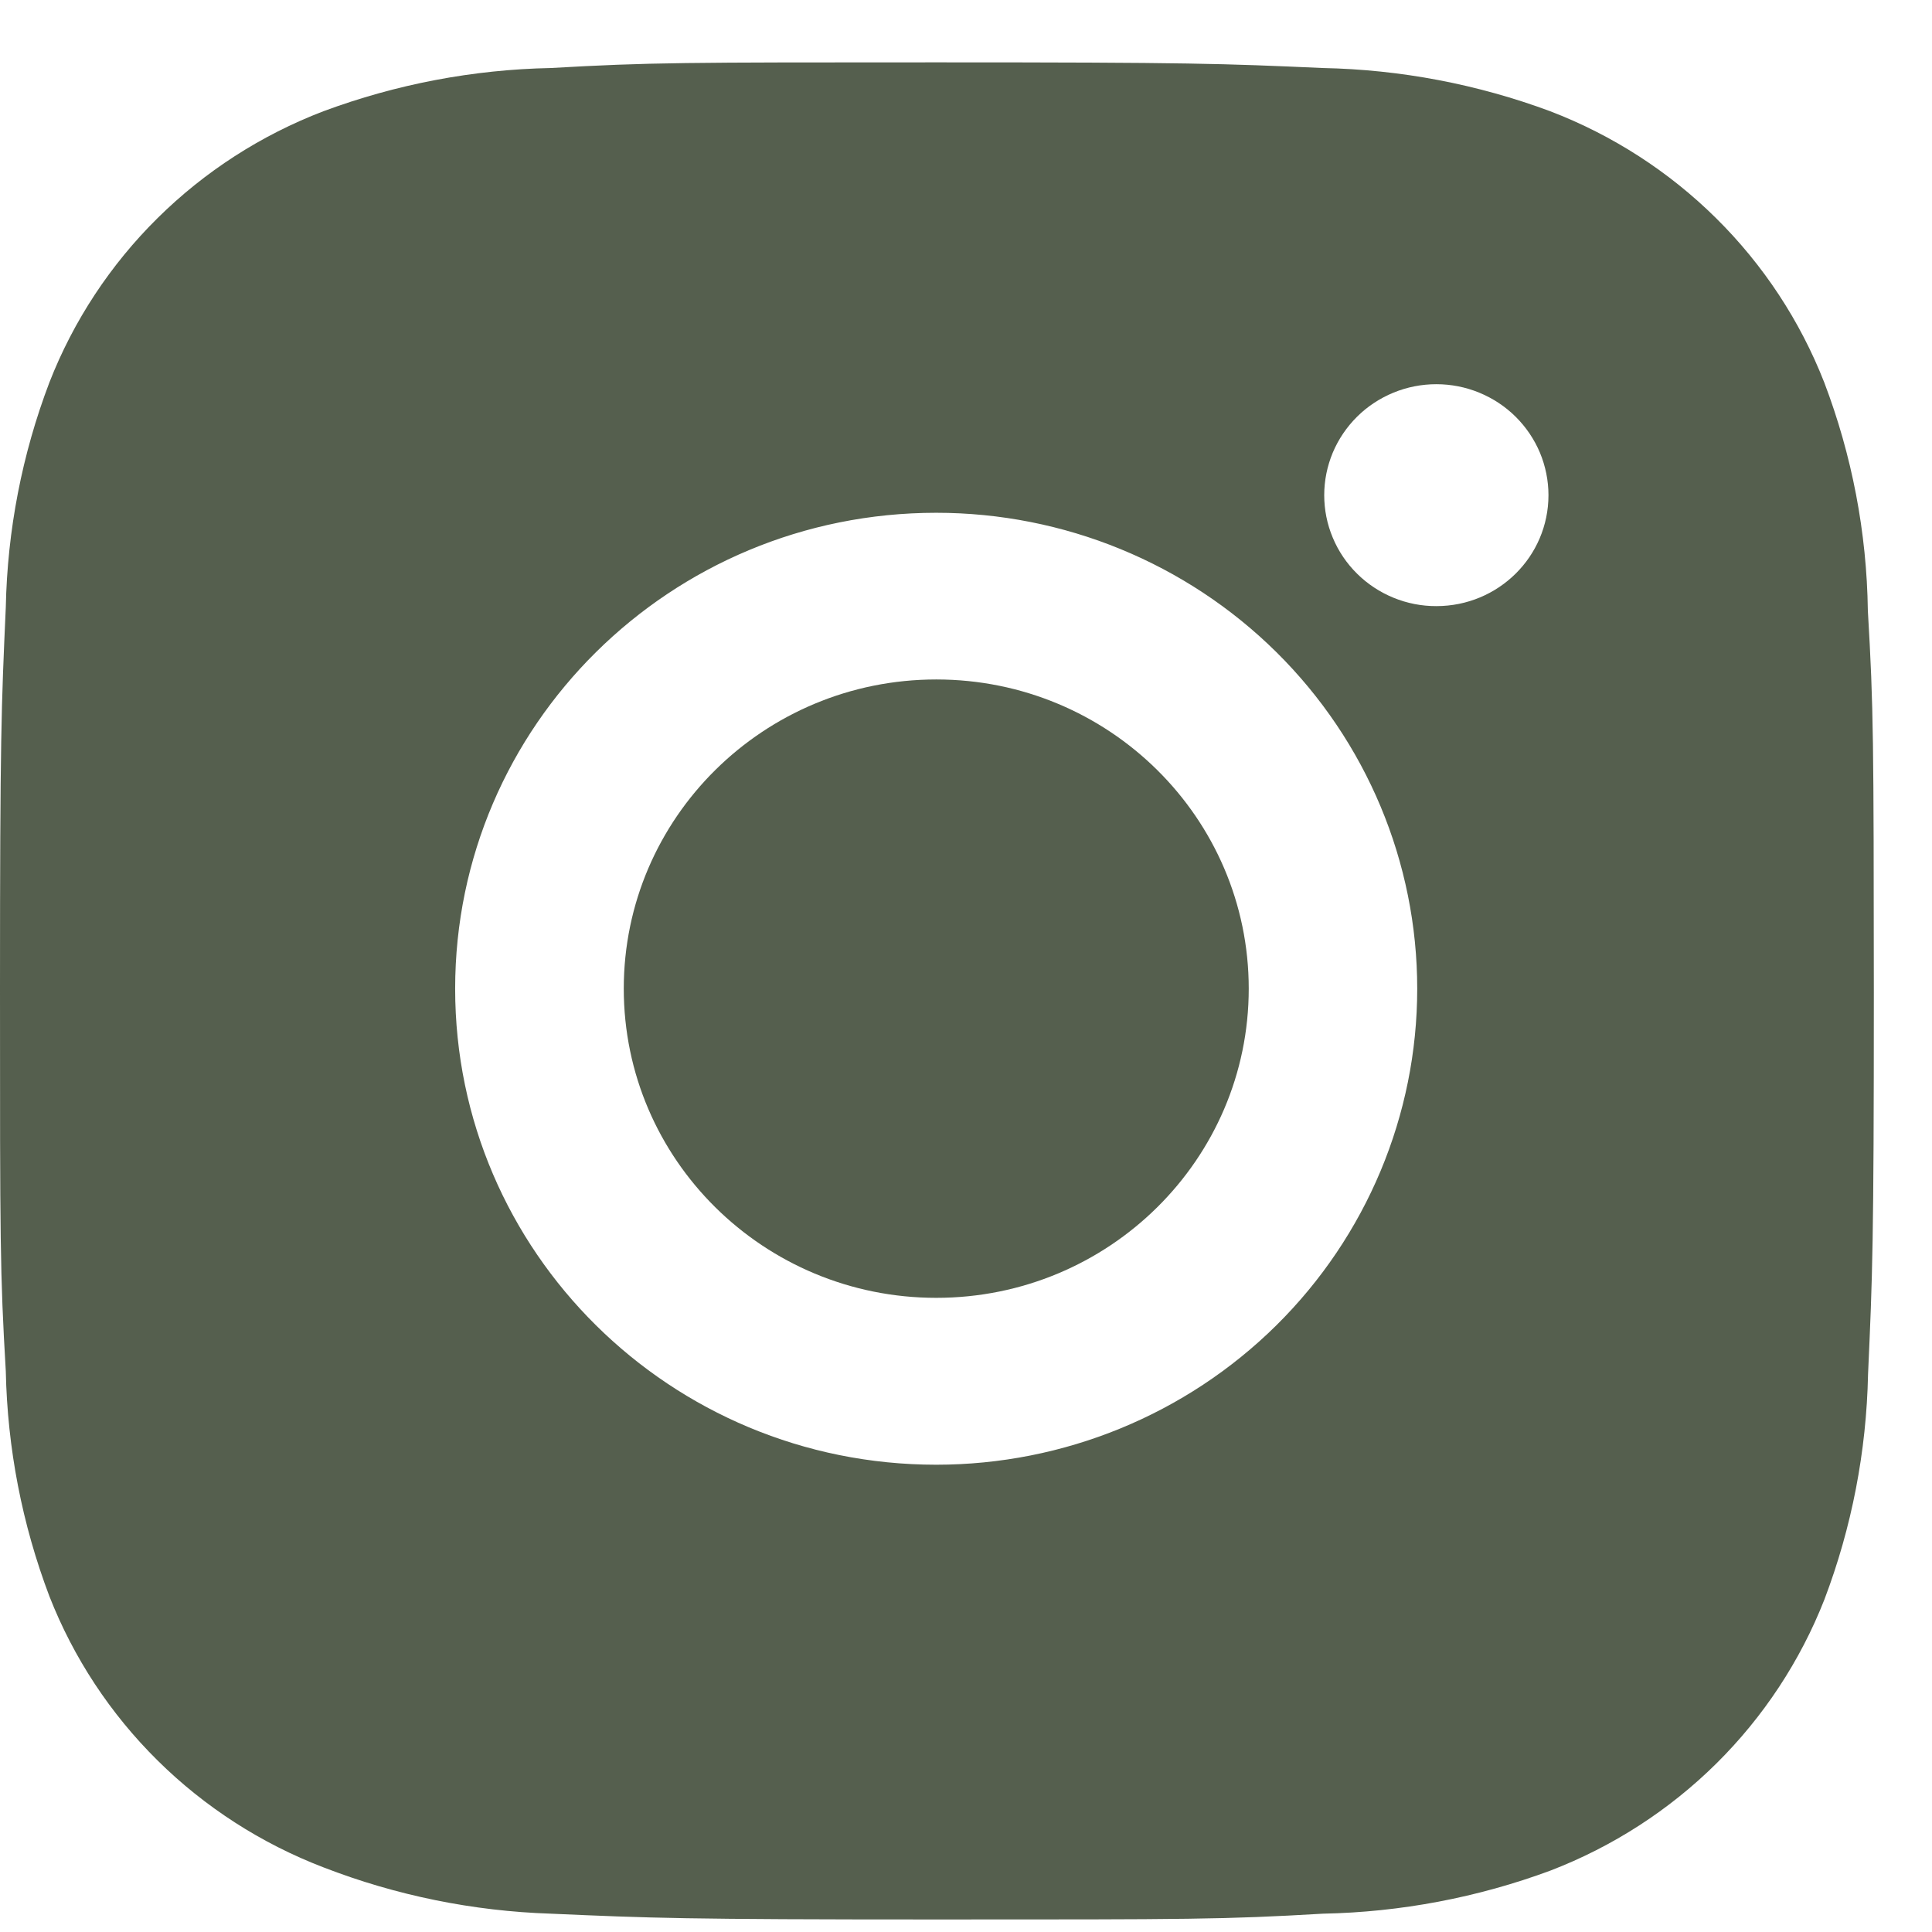
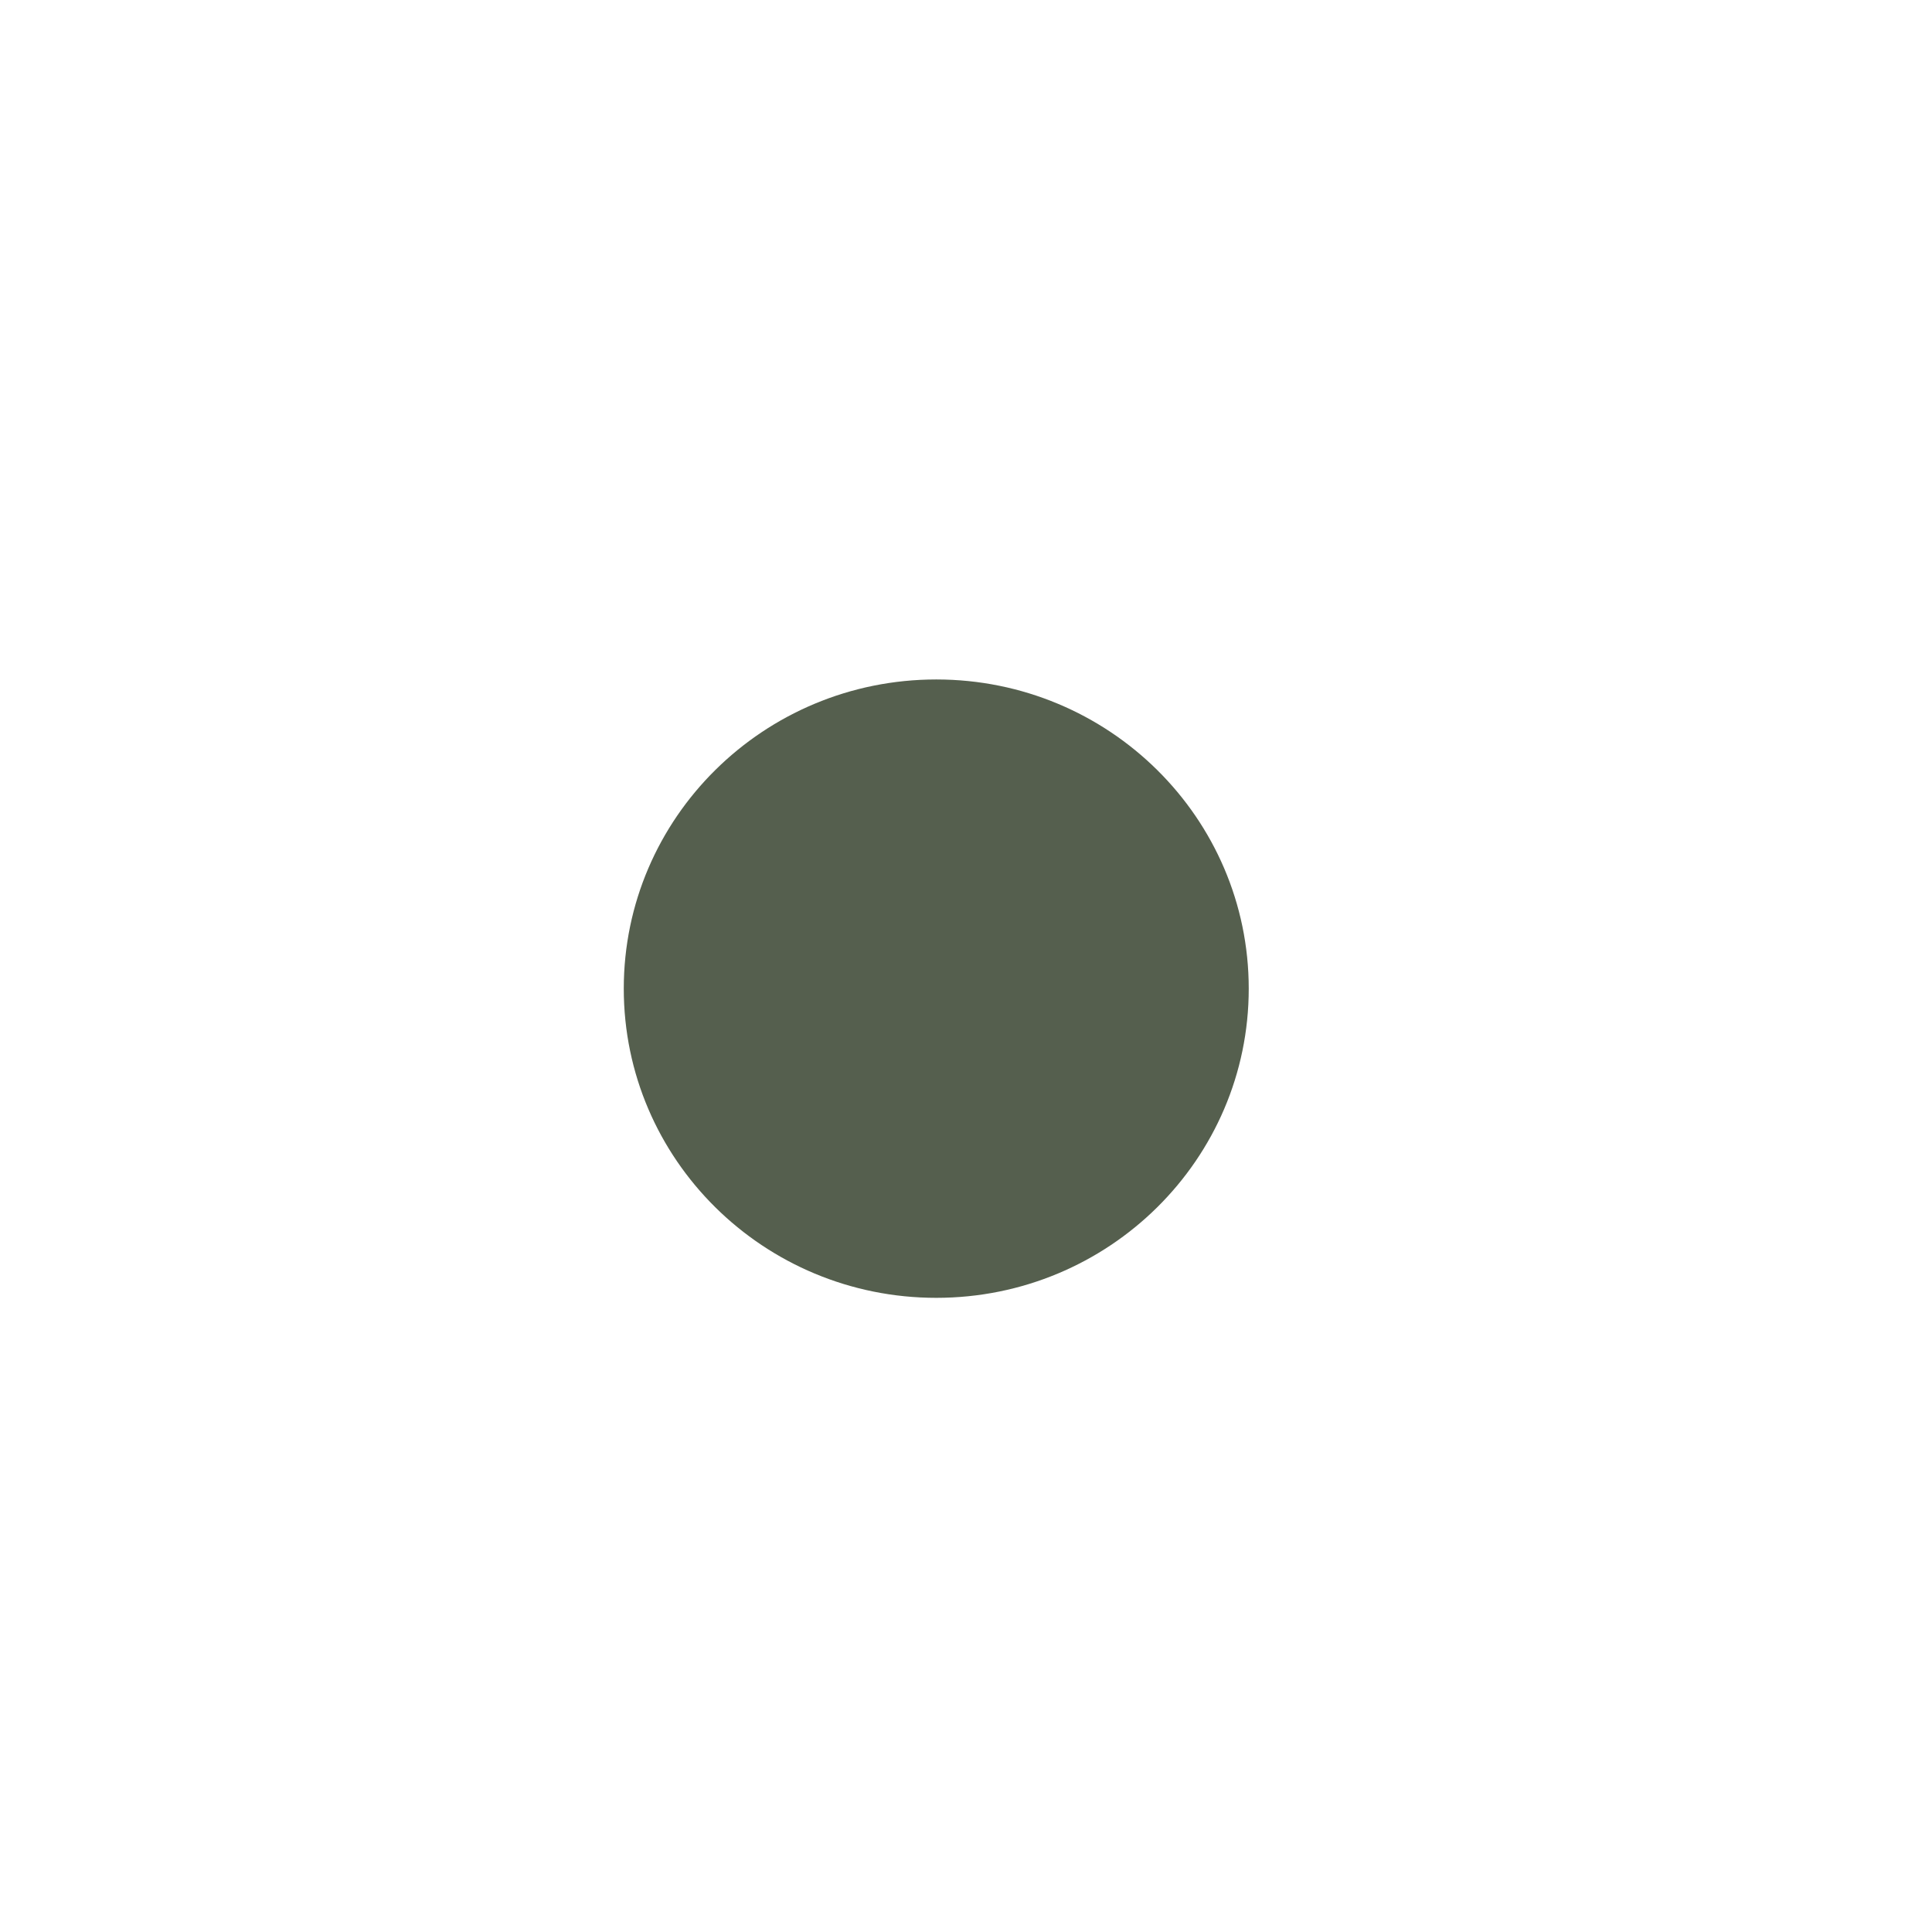
<svg xmlns="http://www.w3.org/2000/svg" width="29" height="29" viewBox="0 0 29 29" fill="none">
-   <path d="M28.037 9.163C28.021 7.993 27.799 6.834 27.382 5.739C27.02 4.815 26.468 3.976 25.759 3.275C25.051 2.574 24.203 2.028 23.27 1.67C22.177 1.264 21.022 1.044 19.855 1.021C18.353 0.954 17.876 0.936 14.062 0.936C10.248 0.936 9.759 0.936 8.267 1.021C7.101 1.044 5.947 1.264 4.854 1.67C3.921 2.027 3.072 2.574 2.364 3.275C1.656 3.975 1.103 4.815 0.742 5.739C0.331 6.819 0.11 7.961 0.087 9.115C0.02 10.604 0 11.075 0 14.849C0 18.623 -1.16372e-08 19.105 0.087 20.582C0.111 21.738 0.331 22.879 0.742 23.962C1.104 24.886 1.657 25.725 2.365 26.425C3.074 27.126 3.922 27.672 4.856 28.03C5.945 28.452 7.1 28.687 8.269 28.725C9.773 28.791 10.249 28.812 14.064 28.812C17.878 28.812 18.367 28.812 19.858 28.725C21.025 28.702 22.18 28.483 23.273 28.078C24.206 27.719 25.054 27.172 25.762 26.472C26.47 25.771 27.023 24.932 27.385 24.009C27.796 22.927 28.016 21.786 28.04 20.629C28.107 19.142 28.127 18.671 28.127 14.895C28.124 11.121 28.124 10.642 28.037 9.163ZM14.053 21.986C10.063 21.986 6.832 18.788 6.832 14.841C6.832 10.894 10.063 7.697 14.053 7.697C15.968 7.697 17.804 8.449 19.159 9.789C20.513 11.129 21.273 12.946 21.273 14.841C21.273 16.736 20.513 18.553 19.159 19.893C17.804 21.233 15.968 21.986 14.053 21.986ZM21.561 9.098C21.34 9.099 21.121 9.056 20.916 8.972C20.712 8.888 20.526 8.766 20.37 8.611C20.213 8.456 20.089 8.272 20.005 8.07C19.92 7.868 19.877 7.651 19.877 7.432C19.877 7.214 19.921 6.997 20.005 6.795C20.09 6.593 20.214 6.41 20.37 6.255C20.526 6.1 20.712 5.978 20.916 5.894C21.12 5.81 21.339 5.767 21.56 5.767C21.781 5.767 22 5.81 22.204 5.894C22.408 5.978 22.594 6.1 22.75 6.255C22.906 6.41 23.03 6.593 23.115 6.795C23.199 6.997 23.243 7.214 23.243 7.432C23.243 8.354 22.49 9.098 21.561 9.098Z" fill="#555F4E" />
  <path d="M14.054 19.481C16.644 19.481 18.744 17.403 18.744 14.84C18.744 12.277 16.644 10.199 14.054 10.199C11.463 10.199 9.363 12.277 9.363 14.84C9.363 17.403 11.463 19.481 14.054 19.481Z" fill="#555F4E" />
</svg>